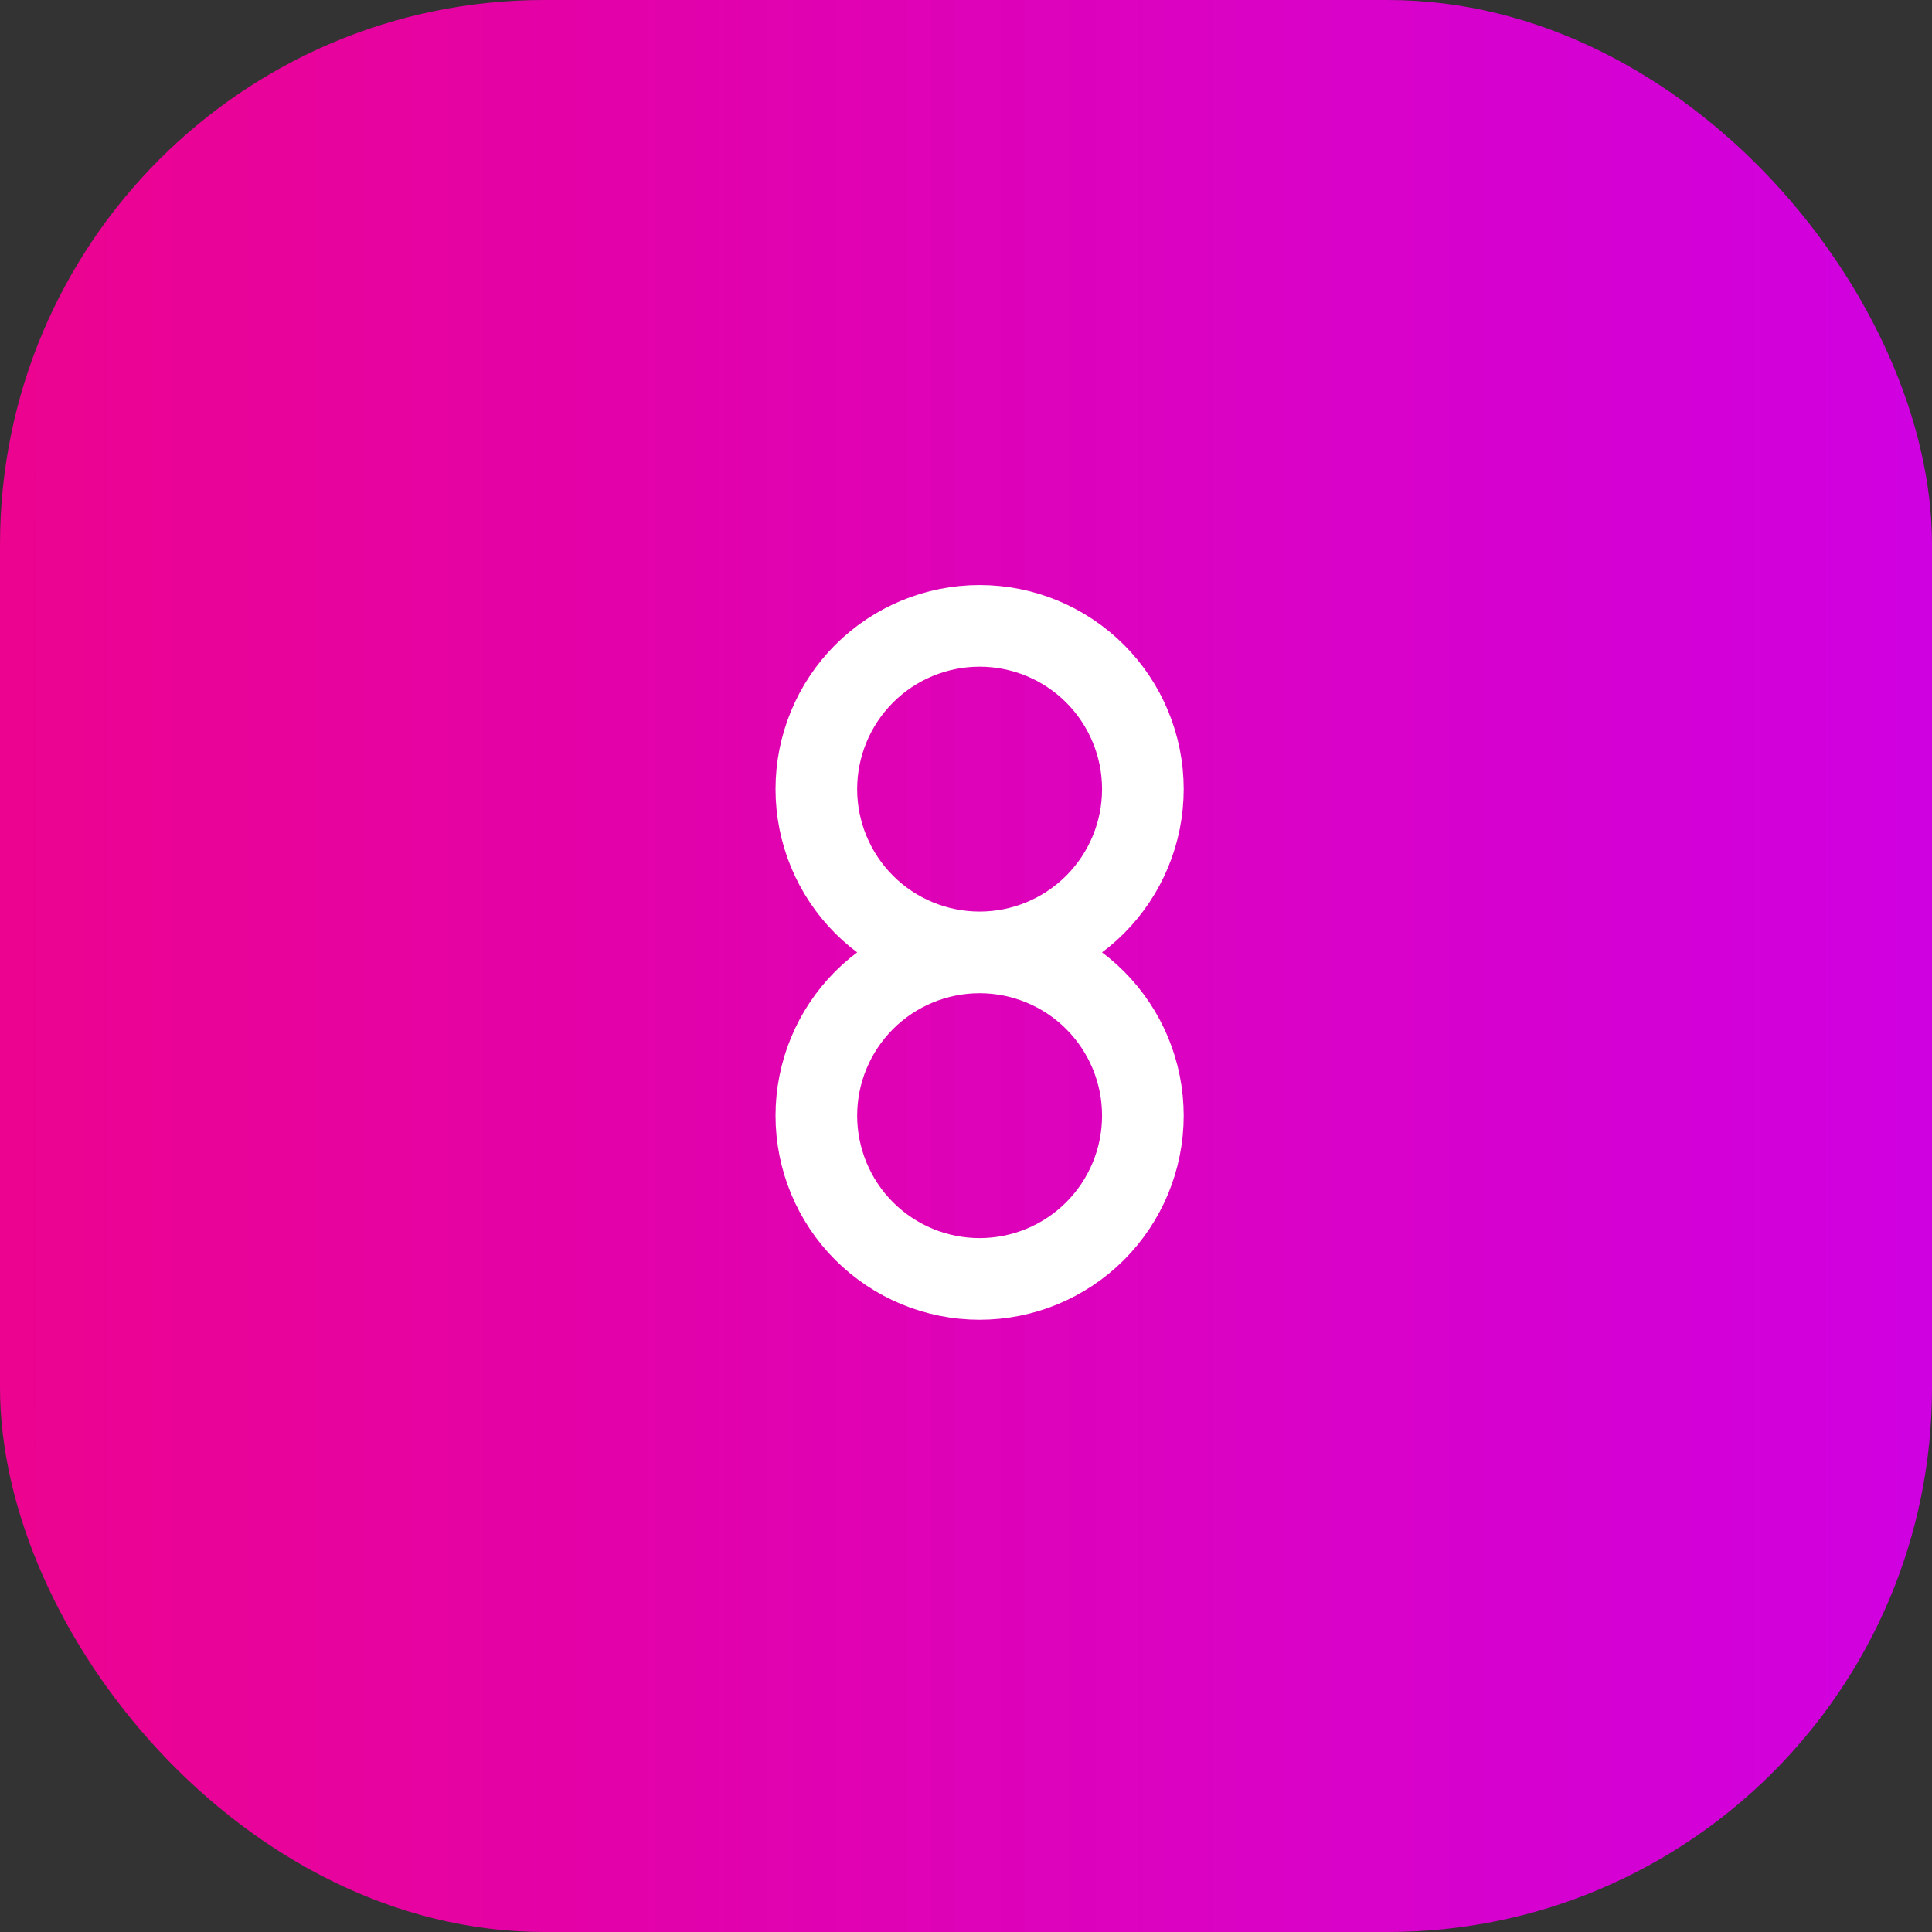
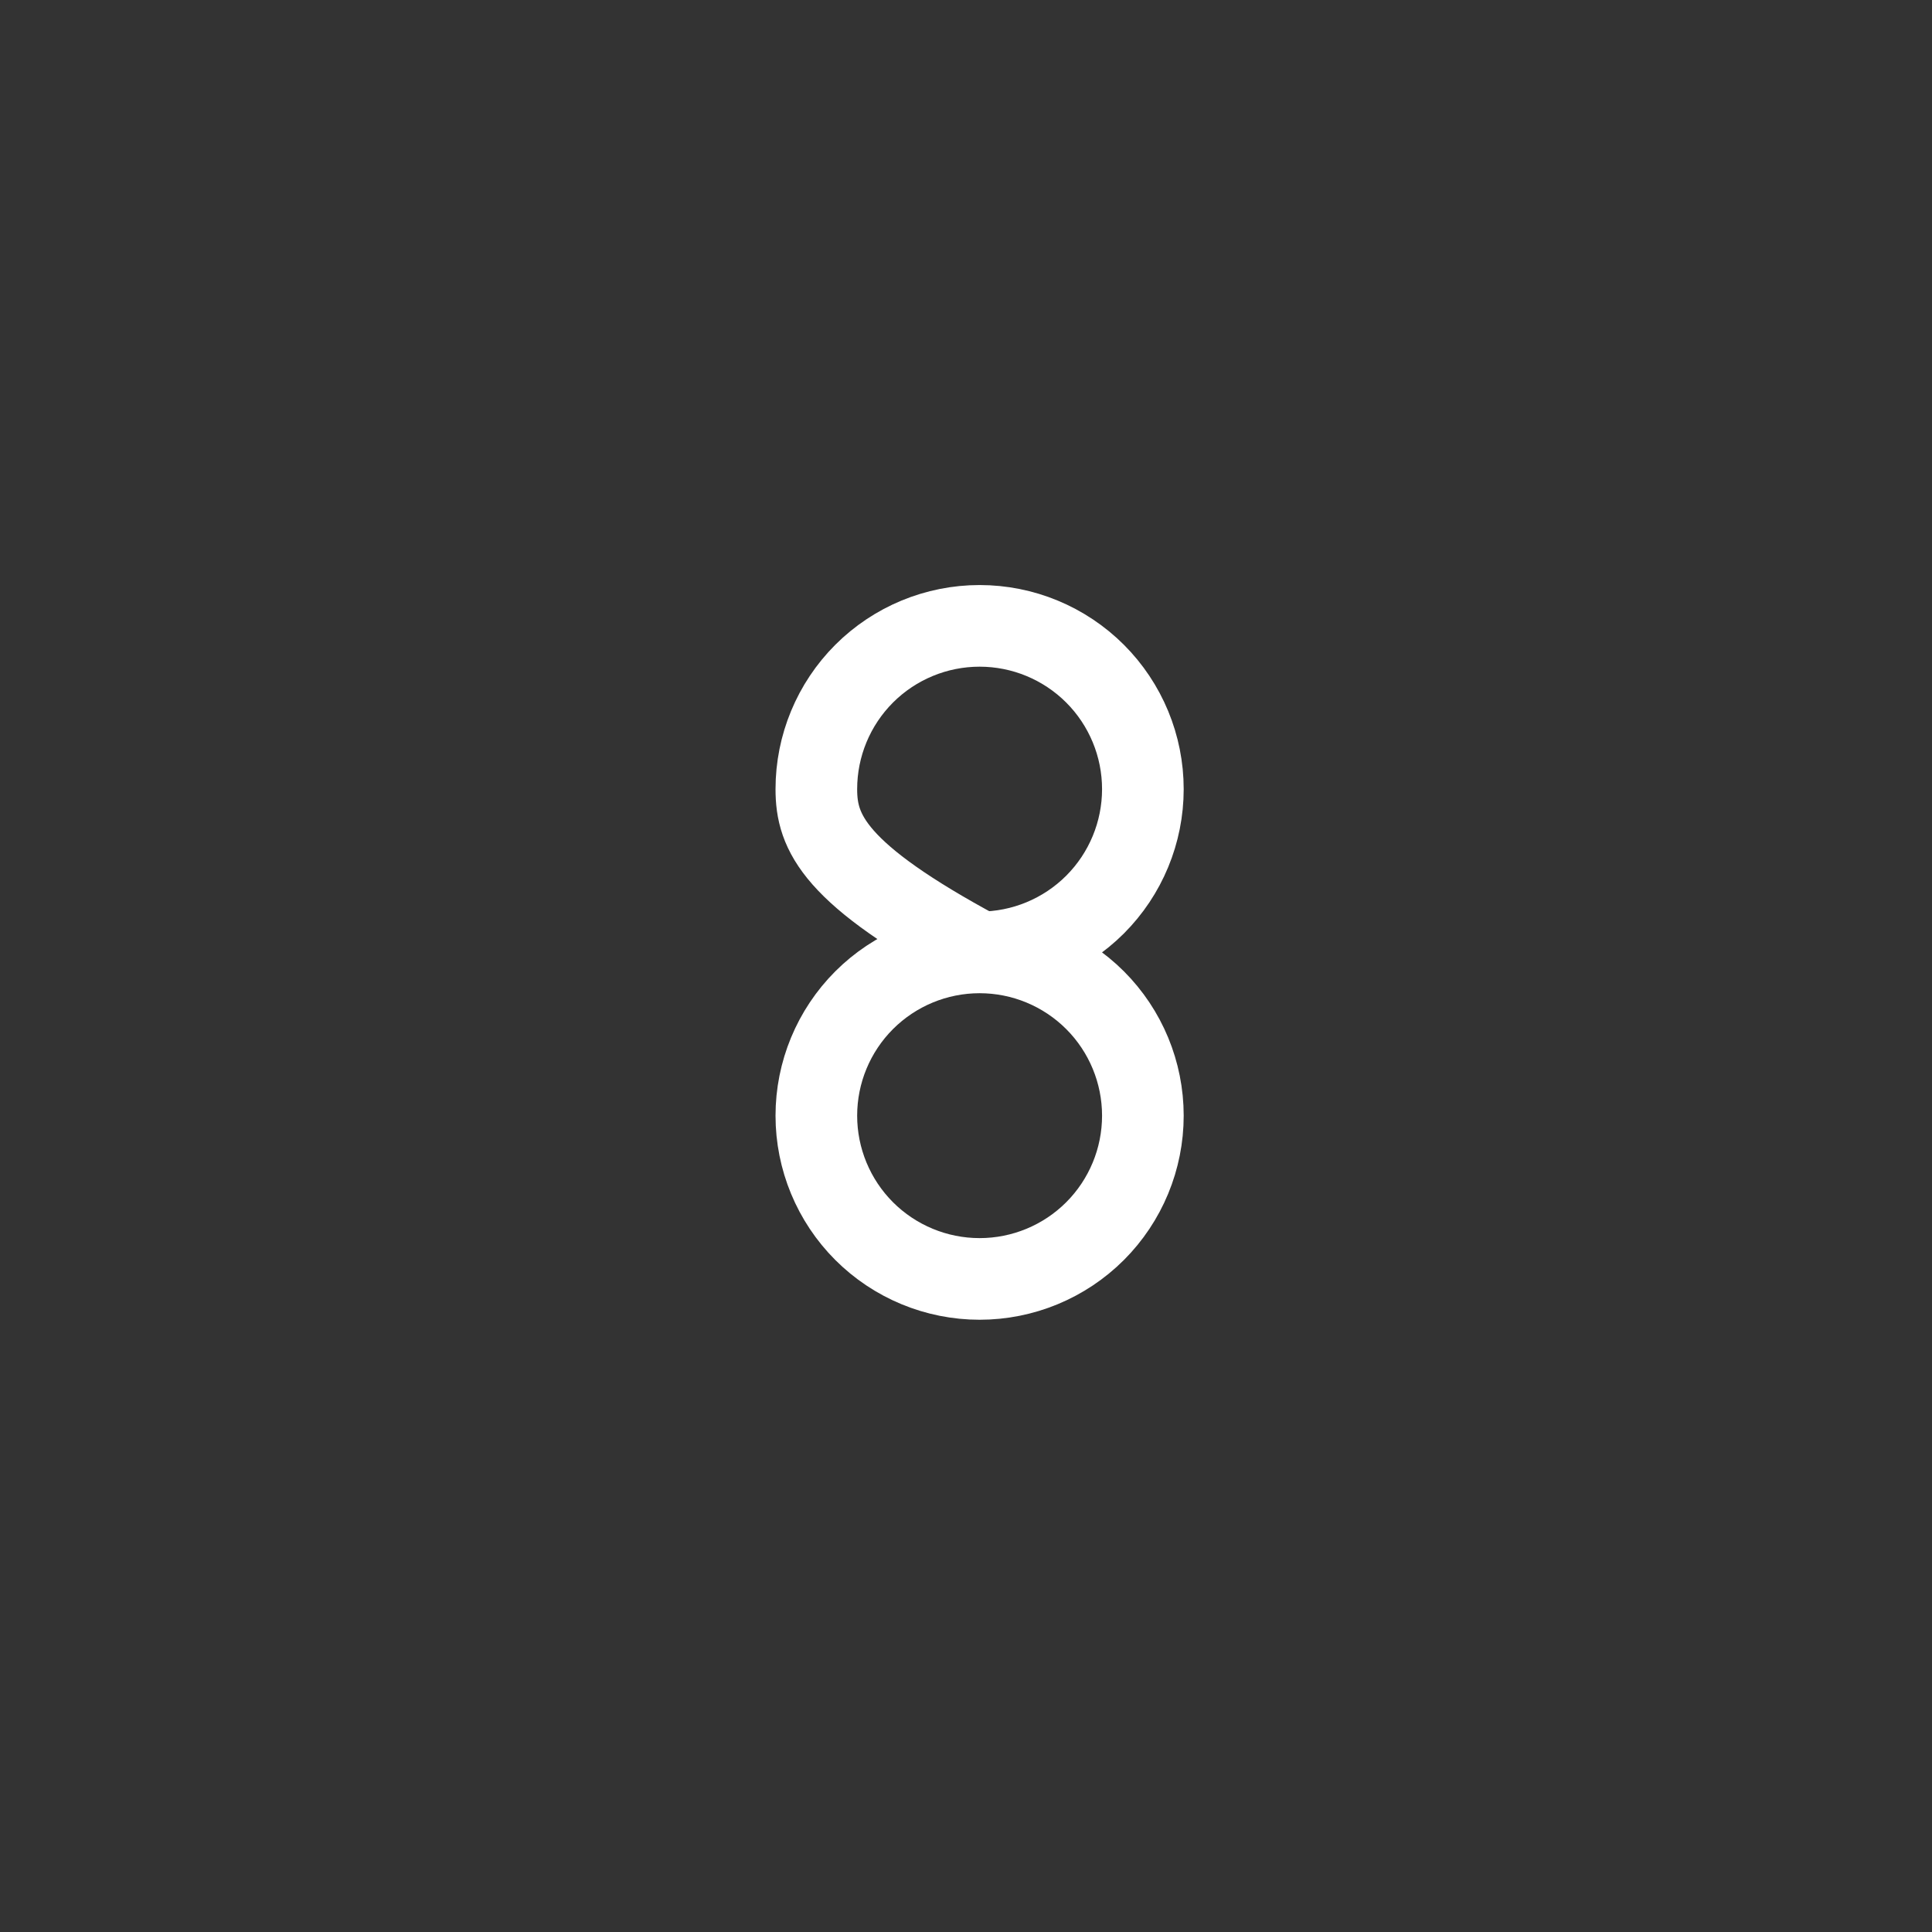
<svg xmlns="http://www.w3.org/2000/svg" width="71" height="71" viewBox="0 0 71 71" fill="none">
  <rect x="0" y="0" width="71" height="71" fill="#333333" stroke="none" />
-   <rect width="71" height="71" rx="20" fill="url(#paint0_linear_351_42193)" />
-   <path d="M36 35C34.409 35 32.883 34.368 31.757 33.243C30.632 32.117 30 30.591 30 29C30 27.409 30.632 25.883 31.757 24.757C32.883 23.632 34.409 23 36 23C37.591 23 39.117 23.632 40.243 24.757C41.368 25.883 42 27.409 42 29C42 30.591 41.368 32.117 40.243 33.243C39.117 34.368 37.591 35 36 35ZM36 35C37.591 35 39.117 35.632 40.243 36.757C41.368 37.883 42 39.409 42 41C42 42.591 41.368 44.117 40.243 45.243C39.117 46.368 37.591 47 36 47C34.409 47 32.883 46.368 31.757 45.243C30.632 44.117 30 42.591 30 41C30 39.409 30.632 37.883 31.757 36.757C32.883 35.632 34.409 35 36 35Z" stroke="white" stroke-width="3" stroke-linecap="round" stroke-linejoin="round" />
+   <path d="M36 35C30.632 32.117 30 30.591 30 29C30 27.409 30.632 25.883 31.757 24.757C32.883 23.632 34.409 23 36 23C37.591 23 39.117 23.632 40.243 24.757C41.368 25.883 42 27.409 42 29C42 30.591 41.368 32.117 40.243 33.243C39.117 34.368 37.591 35 36 35ZM36 35C37.591 35 39.117 35.632 40.243 36.757C41.368 37.883 42 39.409 42 41C42 42.591 41.368 44.117 40.243 45.243C39.117 46.368 37.591 47 36 47C34.409 47 32.883 46.368 31.757 45.243C30.632 44.117 30 42.591 30 41C30 39.409 30.632 37.883 31.757 36.757C32.883 35.632 34.409 35 36 35Z" stroke="white" stroke-width="3" stroke-linecap="round" stroke-linejoin="round" />
  <defs>
    <linearGradient id="paint0_linear_351_42193" x1="71" y1="35.899" x2="-7.03537e-07" y2="35.899" gradientUnits="userSpaceOnUse">
      <stop stop-color="#D001E1" />
      <stop offset="1" stop-color="#EC038F" />
    </linearGradient>
  </defs>
</svg>